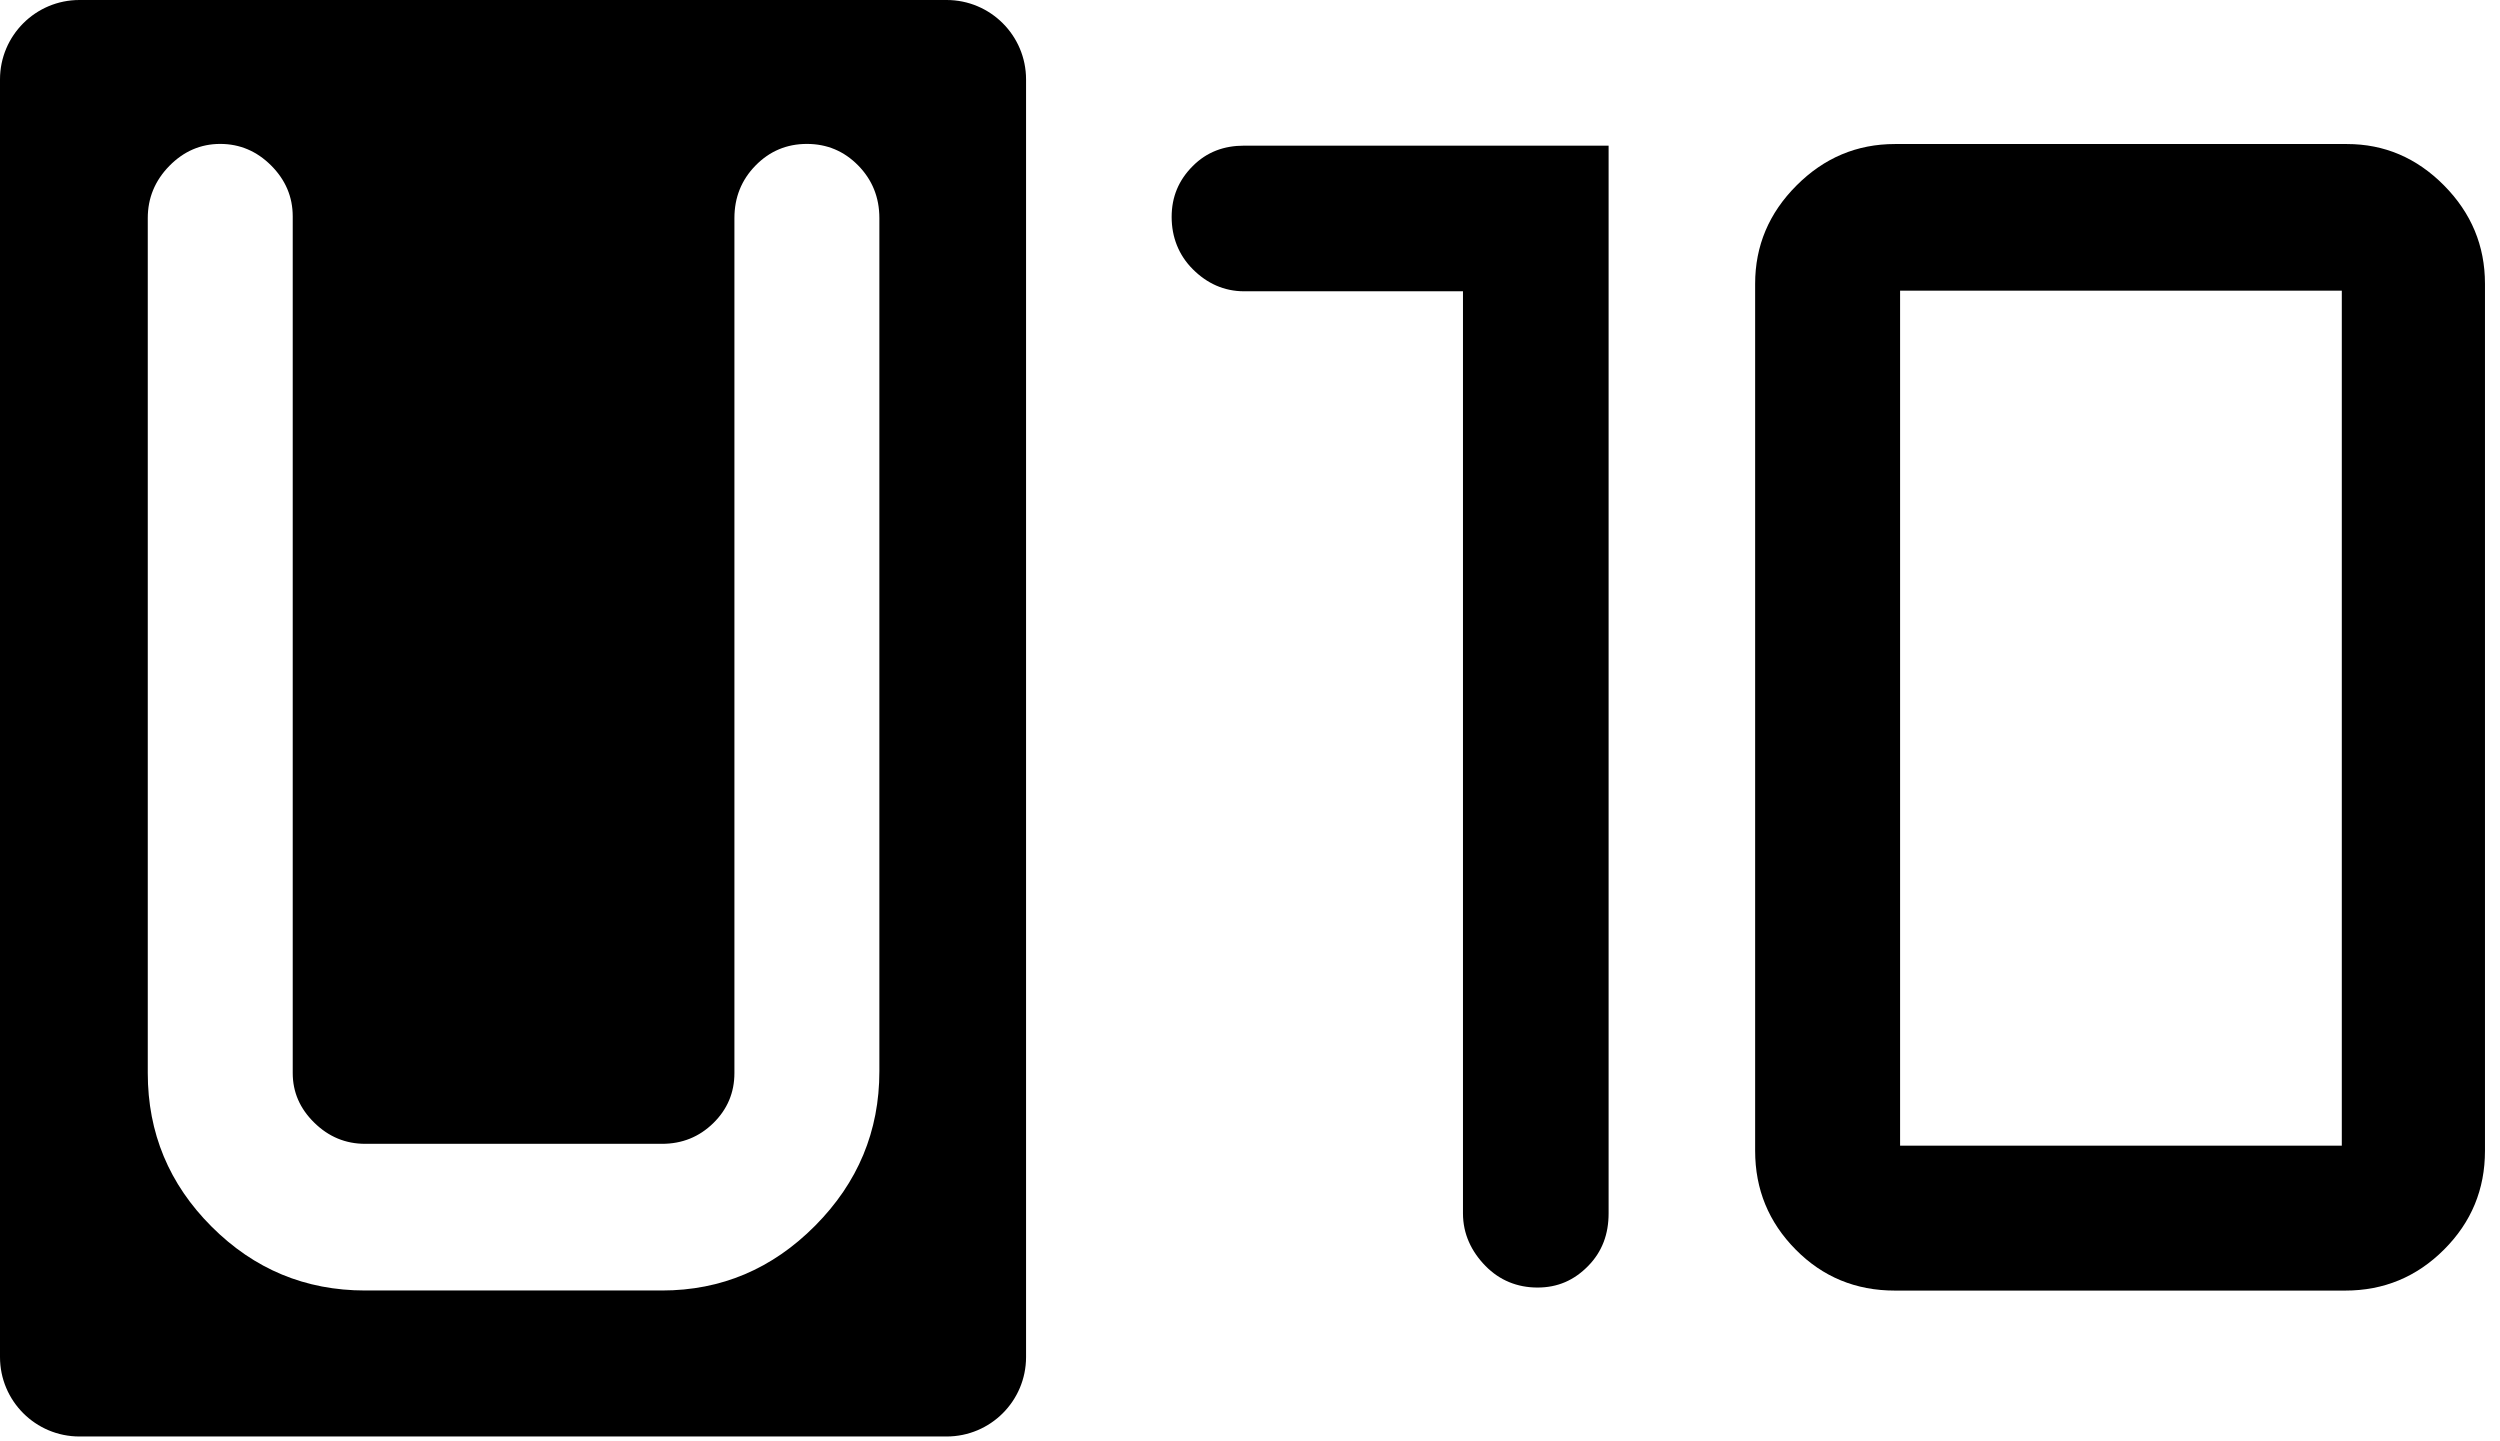
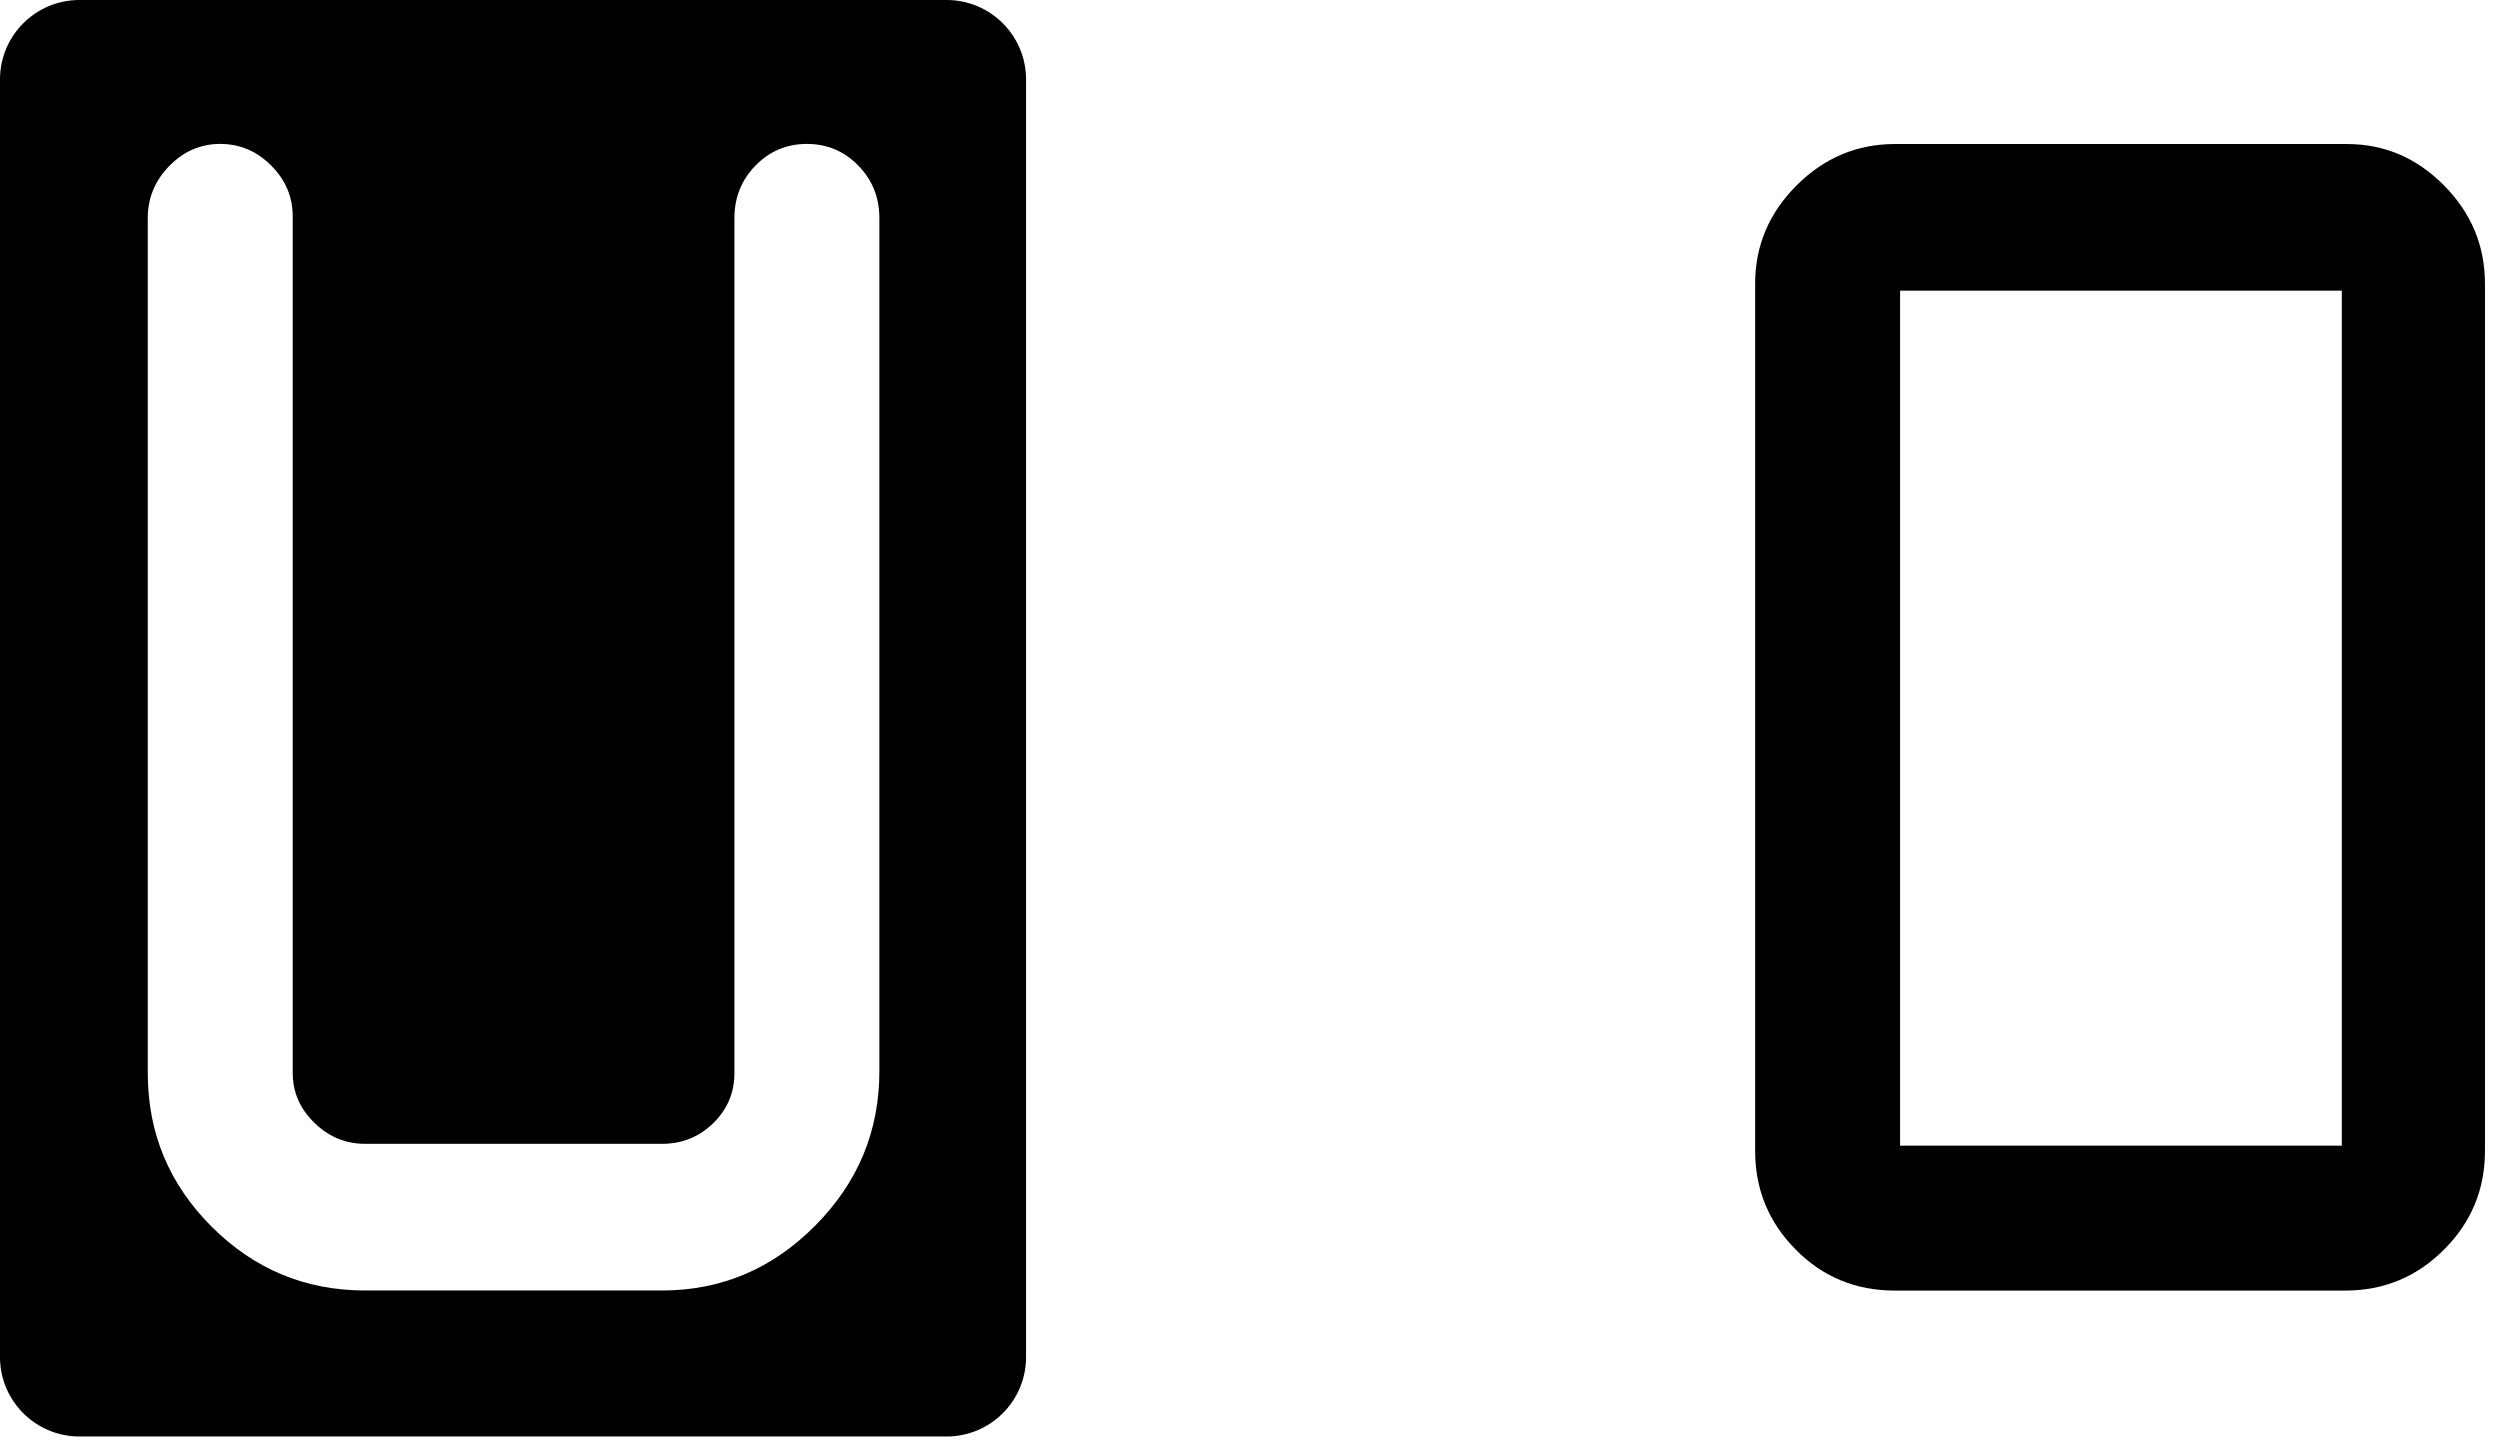
<svg xmlns="http://www.w3.org/2000/svg" width="111" height="64" viewBox="0 0 111 64" fill="none">
  <path d="M45.557 60.253C45.557 62.201 43.978 63.78 42.03 63.78H3.527C1.579 63.78 0 62.201 0 60.253V3.527C0 1.58 1.579 0 3.527 0H42.03C43.978 0 45.557 1.58 45.557 3.527V60.253ZM6.561 47.645C6.561 50.301 7.506 52.574 9.396 54.463C11.285 56.353 13.558 57.298 16.214 57.298H29.391C32.021 57.298 34.287 56.34 36.19 54.424C38.092 52.51 39.044 50.225 39.044 47.569V9.685C39.044 8.765 38.731 7.987 38.105 7.348C37.479 6.71 36.719 6.39 35.826 6.39C34.933 6.39 34.172 6.71 33.547 7.348C32.921 7.987 32.608 8.765 32.608 9.685V47.645C32.608 48.513 32.295 49.254 31.67 49.867C31.044 50.48 30.284 50.786 29.391 50.786H16.214C15.346 50.786 14.592 50.474 13.954 49.847C13.315 49.222 12.997 48.488 12.997 47.645V9.608C12.997 8.74 12.677 7.987 12.039 7.348C11.4 6.71 10.646 6.39 9.778 6.39C8.91 6.39 8.157 6.716 7.518 7.367C6.88 8.019 6.561 8.791 6.561 9.685V47.645Z" fill="black" />
  <path d="M103.976 12.907H84.364V50.867H103.976V12.907ZM77.928 51.097V12.6C77.928 10.915 78.541 9.459 79.768 8.233C80.992 7.007 82.449 6.395 84.133 6.395H104.205C105.865 6.395 107.301 7.007 108.515 8.233C109.728 9.459 110.333 10.915 110.333 12.6V51.097C110.333 52.808 109.728 54.27 108.515 55.482C107.301 56.696 105.839 57.302 104.128 57.302H84.133C82.397 57.302 80.928 56.696 79.729 55.482C78.529 54.27 77.928 52.808 77.928 51.097Z" fill="black" />
-   <path d="M55.239 6.467C54.344 6.467 53.585 6.745 52.96 7.371C52.334 7.997 52.021 8.739 52.021 9.633C52.021 10.527 52.334 11.328 52.96 11.953C53.585 12.58 54.344 12.933 55.239 12.933H64.956V53.873C64.956 54.792 65.331 55.57 65.956 56.209C66.582 56.848 67.372 57.167 68.265 57.167C69.158 57.167 69.888 56.848 70.514 56.209C71.14 55.57 71.422 54.792 71.422 53.873V6.467H55.239Z" fill="black" />
</svg>